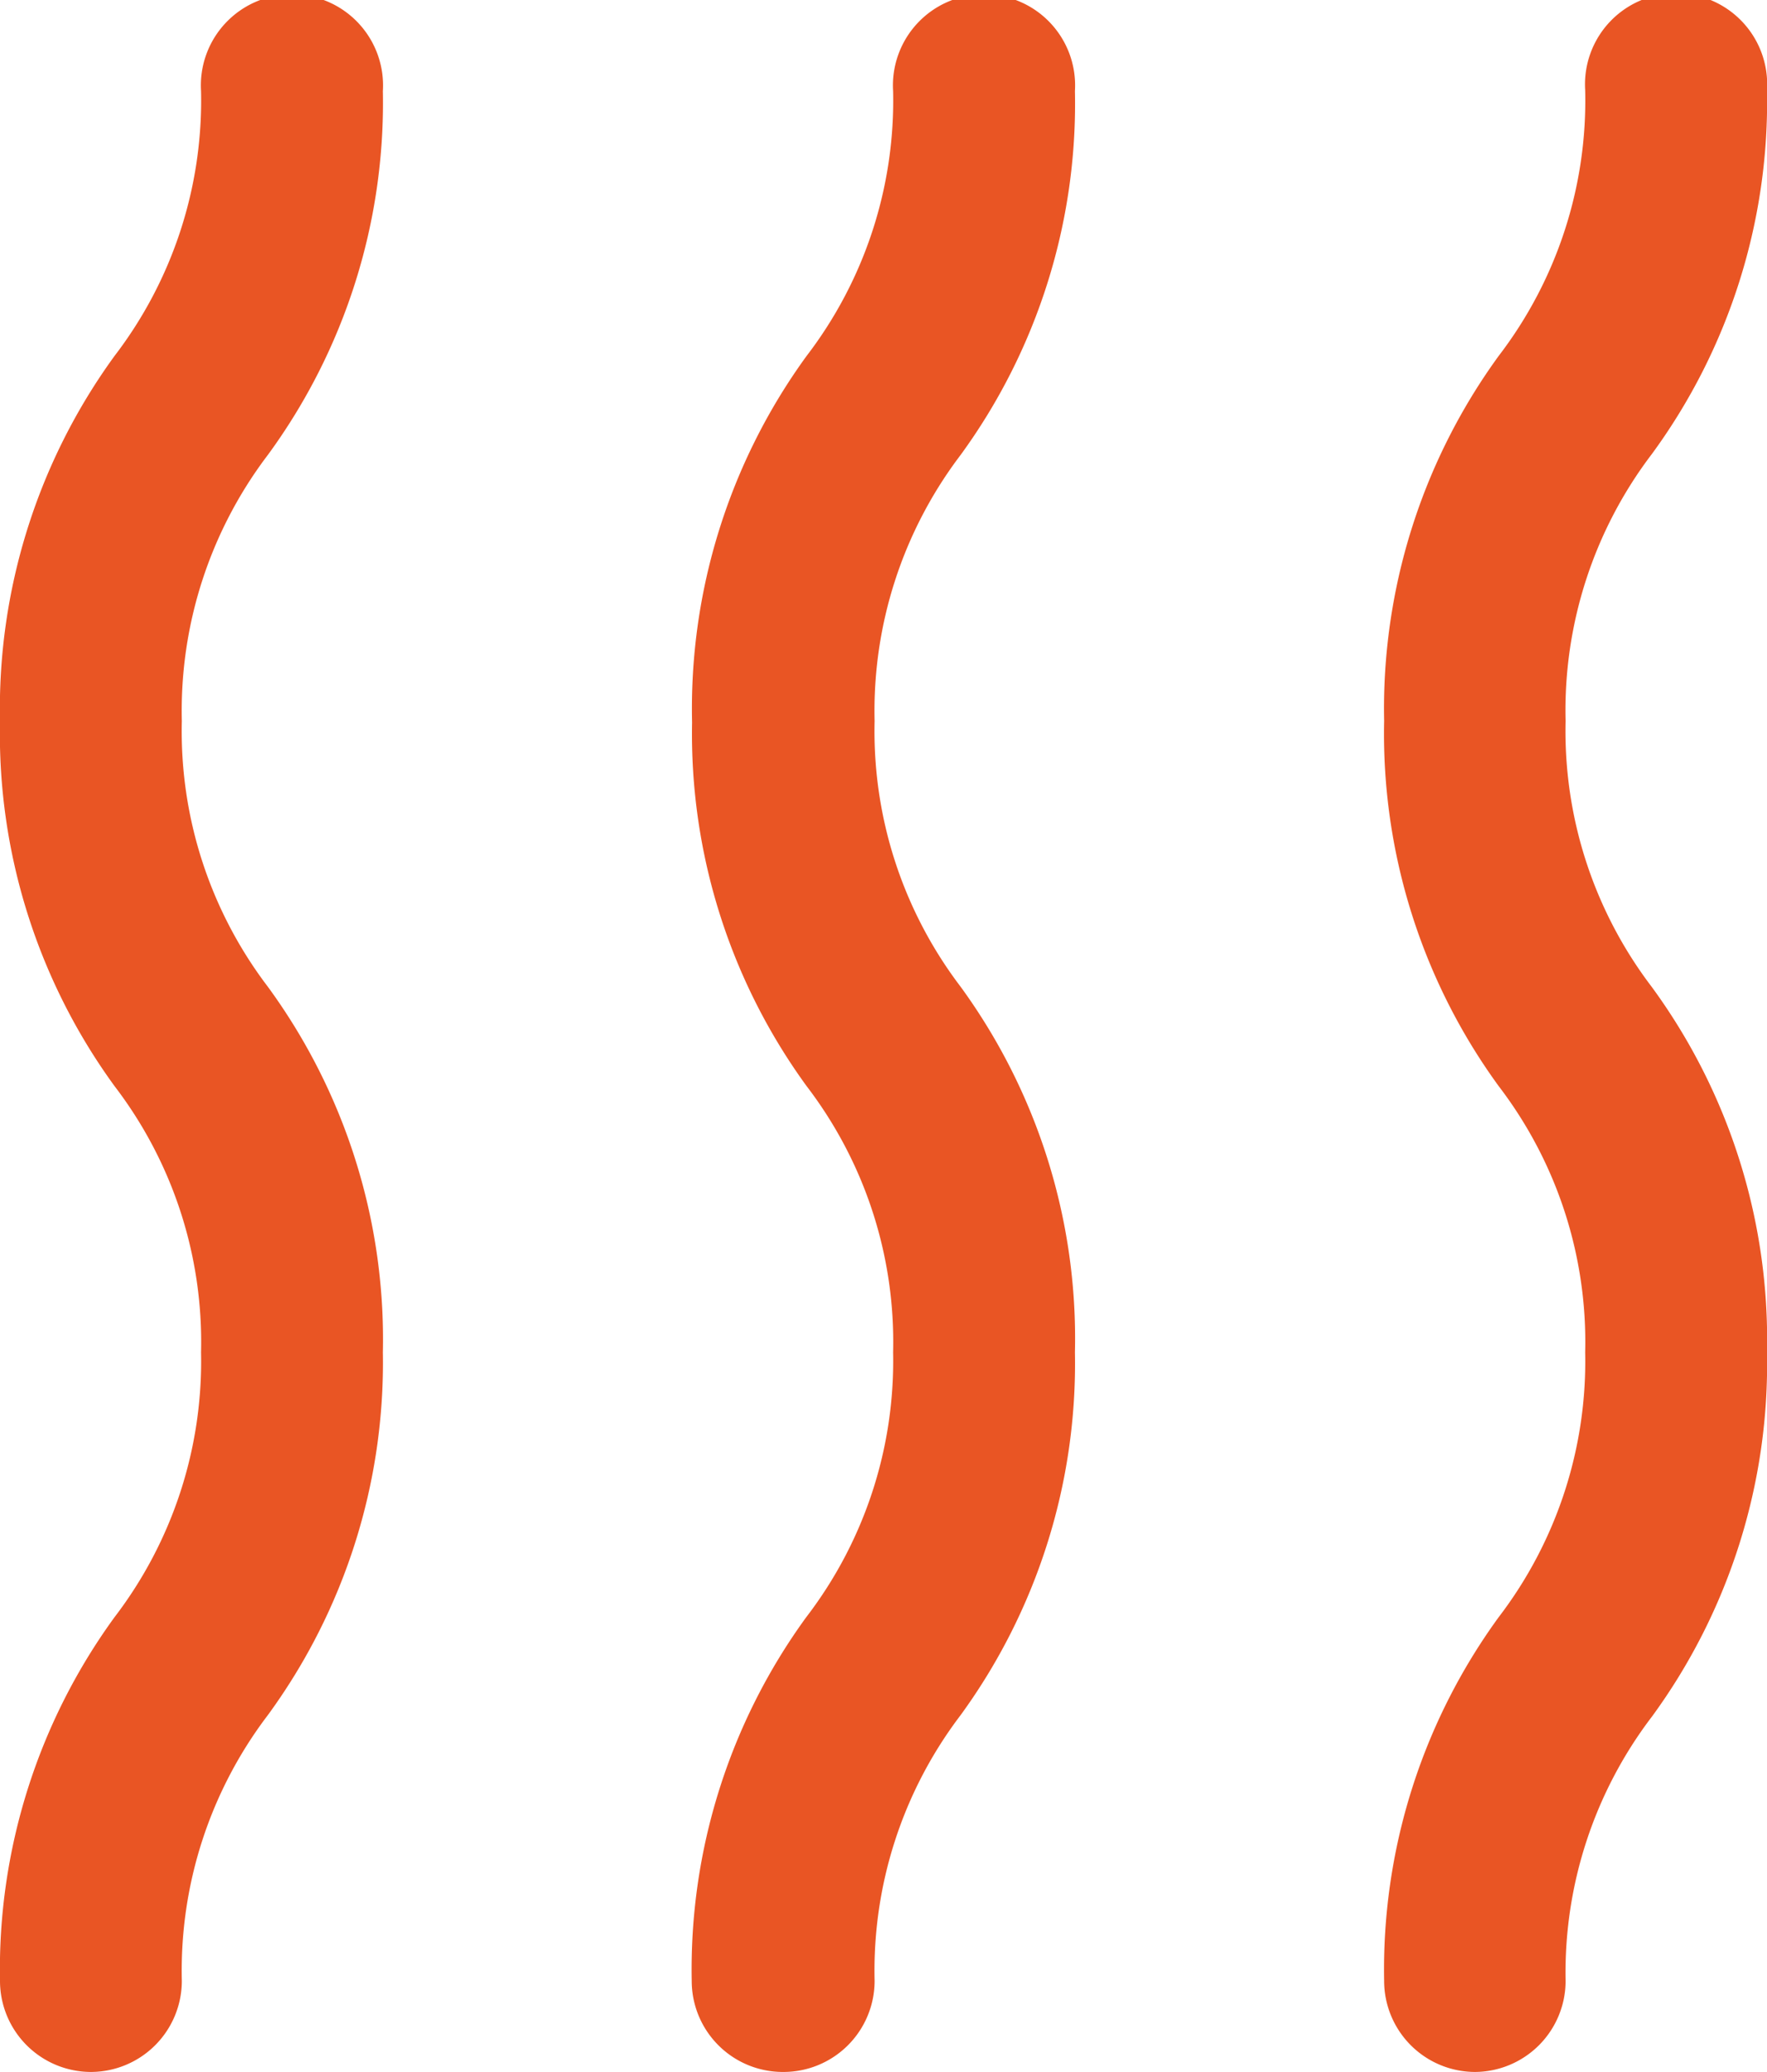
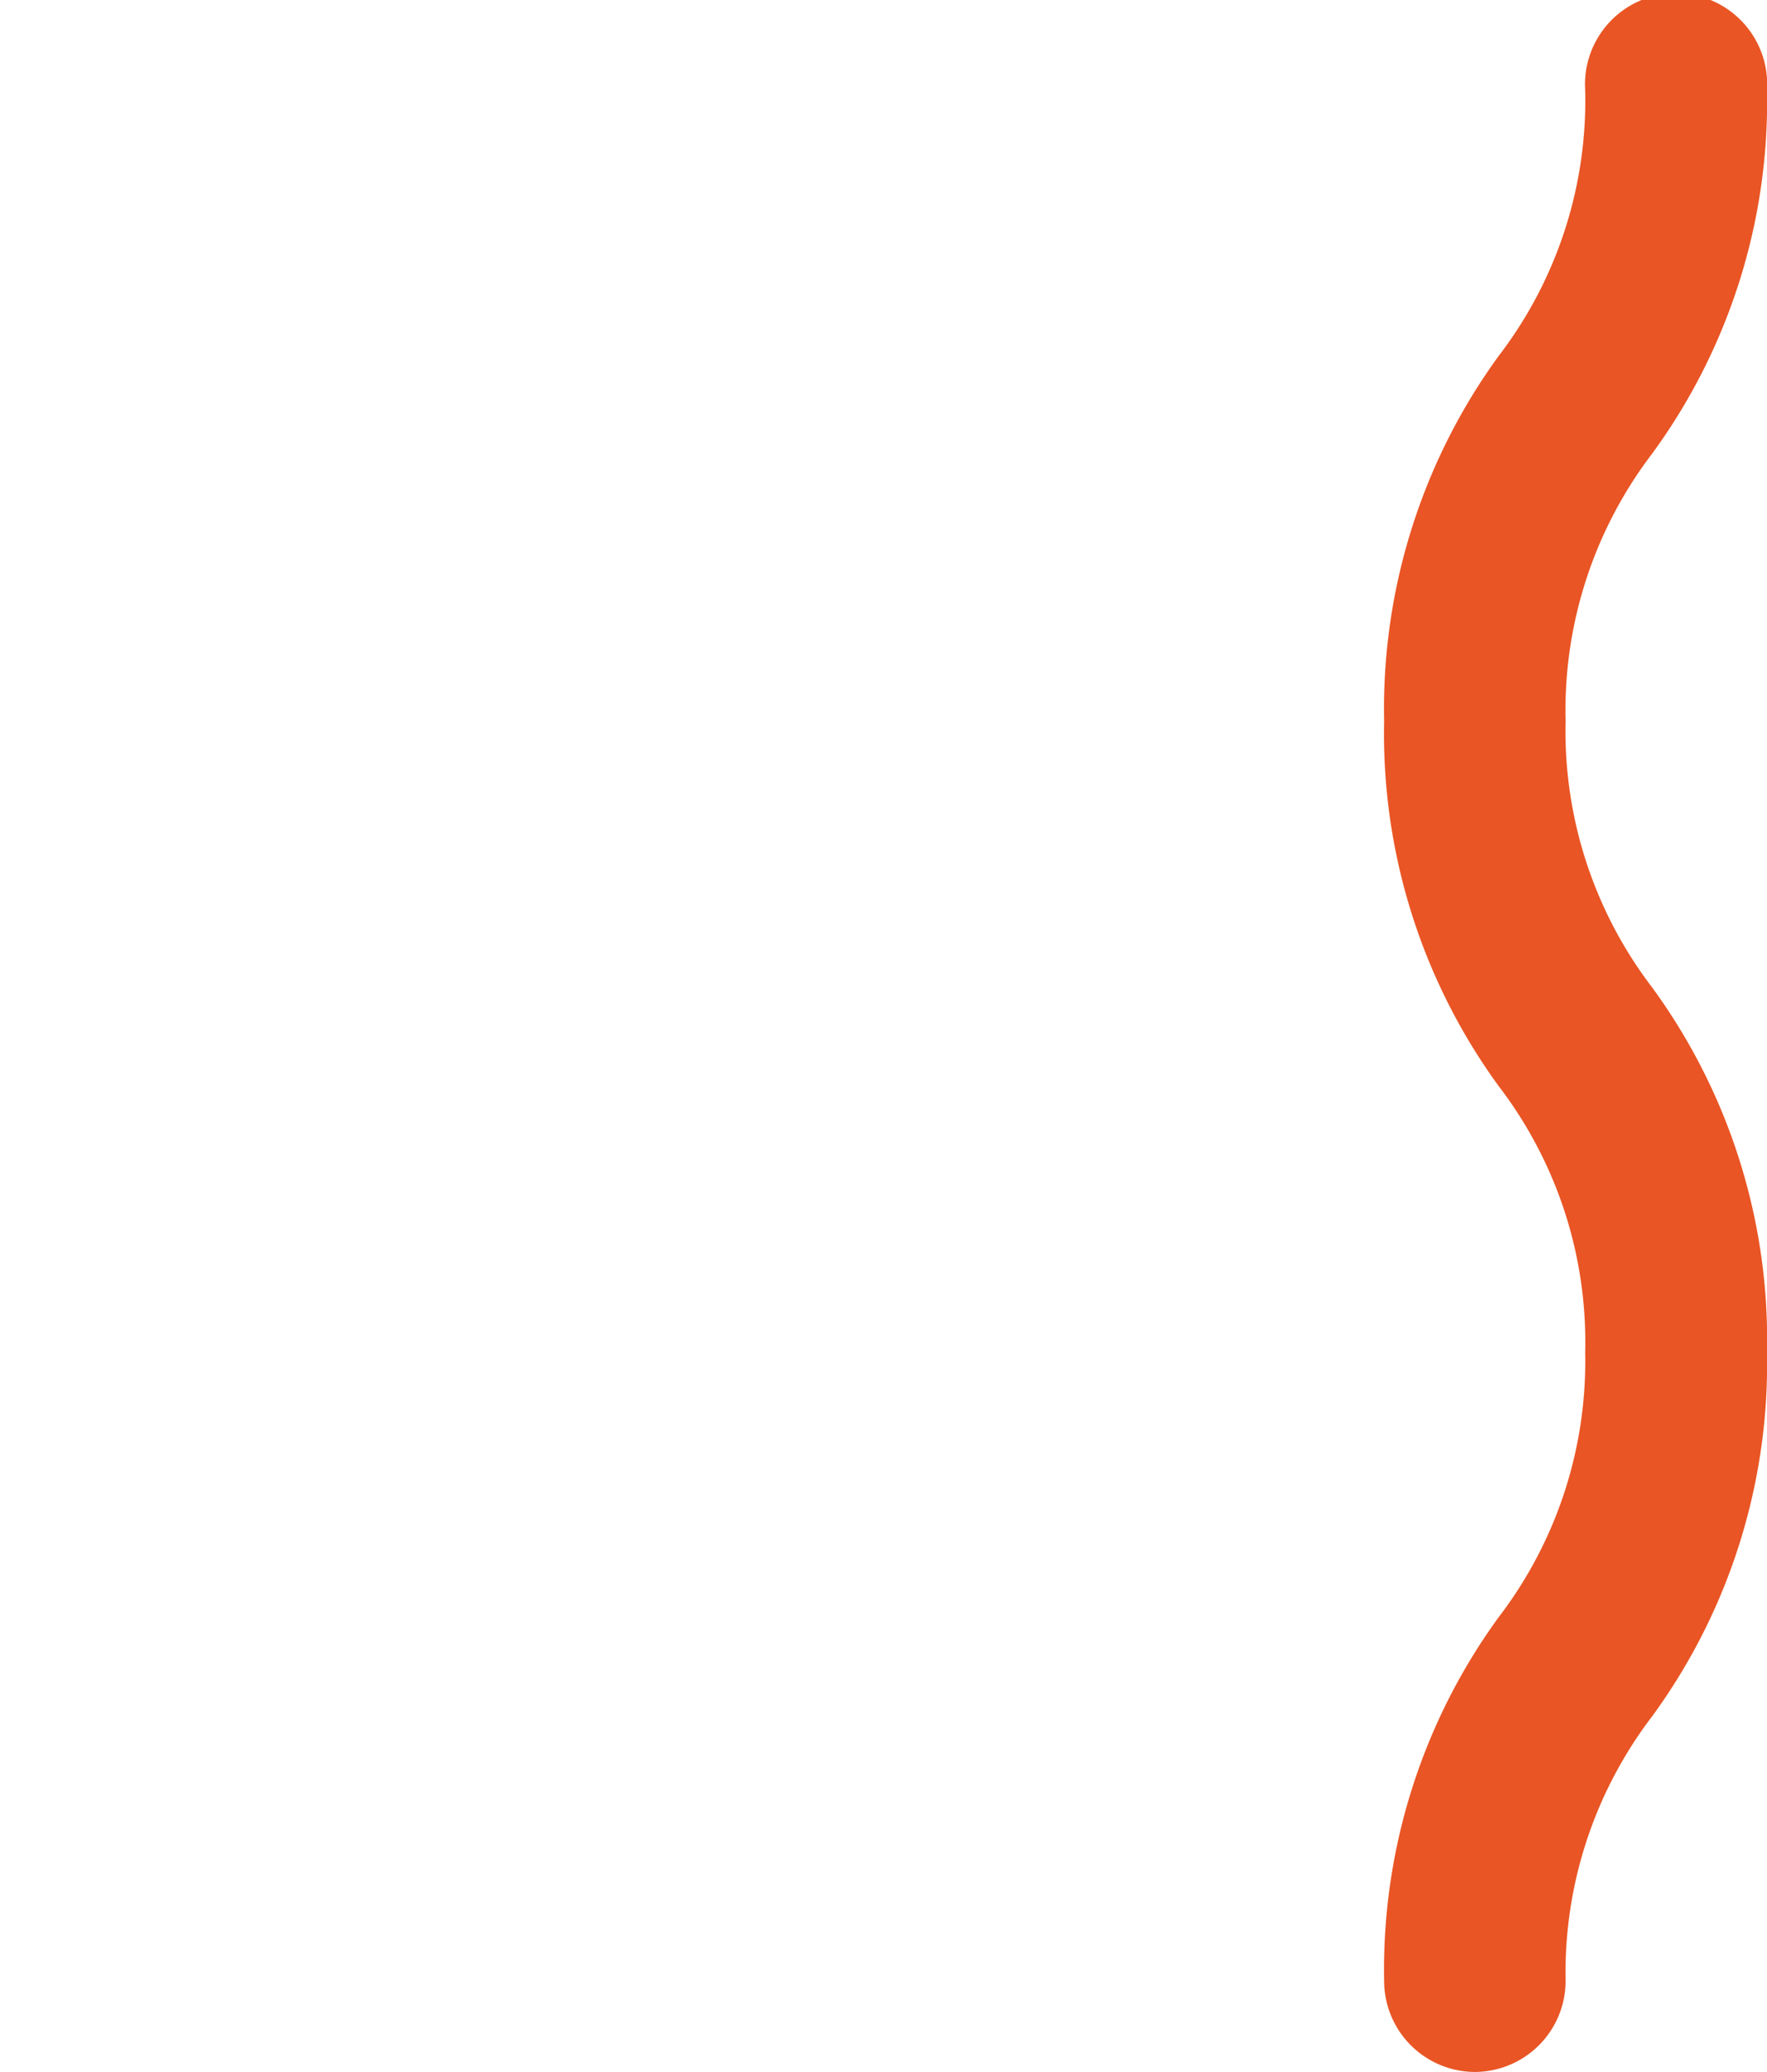
<svg xmlns="http://www.w3.org/2000/svg" viewBox="0 0 49.66 58.22">
  <defs>
    <style>.cls-1{fill:#e95524;}</style>
  </defs>
  <g id="Layer_2" data-name="Layer 2">
    <g id="Layer_1-2" data-name="Layer 1">
      <path class="cls-1" d="M41.46,58.22a2.56,2.56,0,0,1-2.56-2.56,16.82,16.82,0,0,1,3.22-10.22A11.83,11.83,0,0,0,44.55,38a11.83,11.83,0,0,0-2.43-7.48A16.82,16.82,0,0,1,38.9,20.26,16.85,16.85,0,0,1,42.12,10a11.8,11.8,0,0,0,2.43-7.47,2.56,2.56,0,1,1,5.11,0,16.75,16.75,0,0,1-3.23,10.22A11.89,11.89,0,0,0,44,20.26a11.86,11.86,0,0,0,2.42,7.47A16.78,16.78,0,0,1,49.66,38a16.78,16.78,0,0,1-3.23,10.23A11.86,11.86,0,0,0,44,55.66,2.56,2.56,0,0,1,41.46,58.22Z" />
-       <path class="cls-1" d="M22,58.22a2.56,2.56,0,0,1-2.56-2.56,16.82,16.82,0,0,1,3.22-10.22A11.83,11.83,0,0,0,25.1,38a11.83,11.83,0,0,0-2.43-7.48,16.82,16.82,0,0,1-3.22-10.22A16.85,16.85,0,0,1,22.67,10,11.8,11.8,0,0,0,25.1,2.56a2.56,2.56,0,1,1,5.11,0A16.75,16.75,0,0,1,27,12.78a11.89,11.89,0,0,0-2.42,7.48A11.86,11.86,0,0,0,27,27.73,16.78,16.78,0,0,1,30.21,38,16.78,16.78,0,0,1,27,48.19a11.86,11.86,0,0,0-2.42,7.47A2.56,2.56,0,0,1,22,58.22Z" />
-       <path class="cls-1" d="M2.56,58.22A2.56,2.56,0,0,1,0,55.66,16.82,16.82,0,0,1,3.22,45.44,11.83,11.83,0,0,0,5.65,38a11.83,11.83,0,0,0-2.43-7.48A16.82,16.82,0,0,1,0,20.26,16.85,16.85,0,0,1,3.22,10,11.8,11.8,0,0,0,5.65,2.56a2.56,2.56,0,1,1,5.11,0A16.75,16.75,0,0,1,7.53,12.78a11.89,11.89,0,0,0-2.42,7.48,11.86,11.86,0,0,0,2.42,7.47A16.78,16.78,0,0,1,10.76,38,16.78,16.78,0,0,1,7.53,48.19a11.86,11.86,0,0,0-2.42,7.47A2.56,2.56,0,0,1,2.56,58.22Z" />
    </g>
  </g>
</svg>